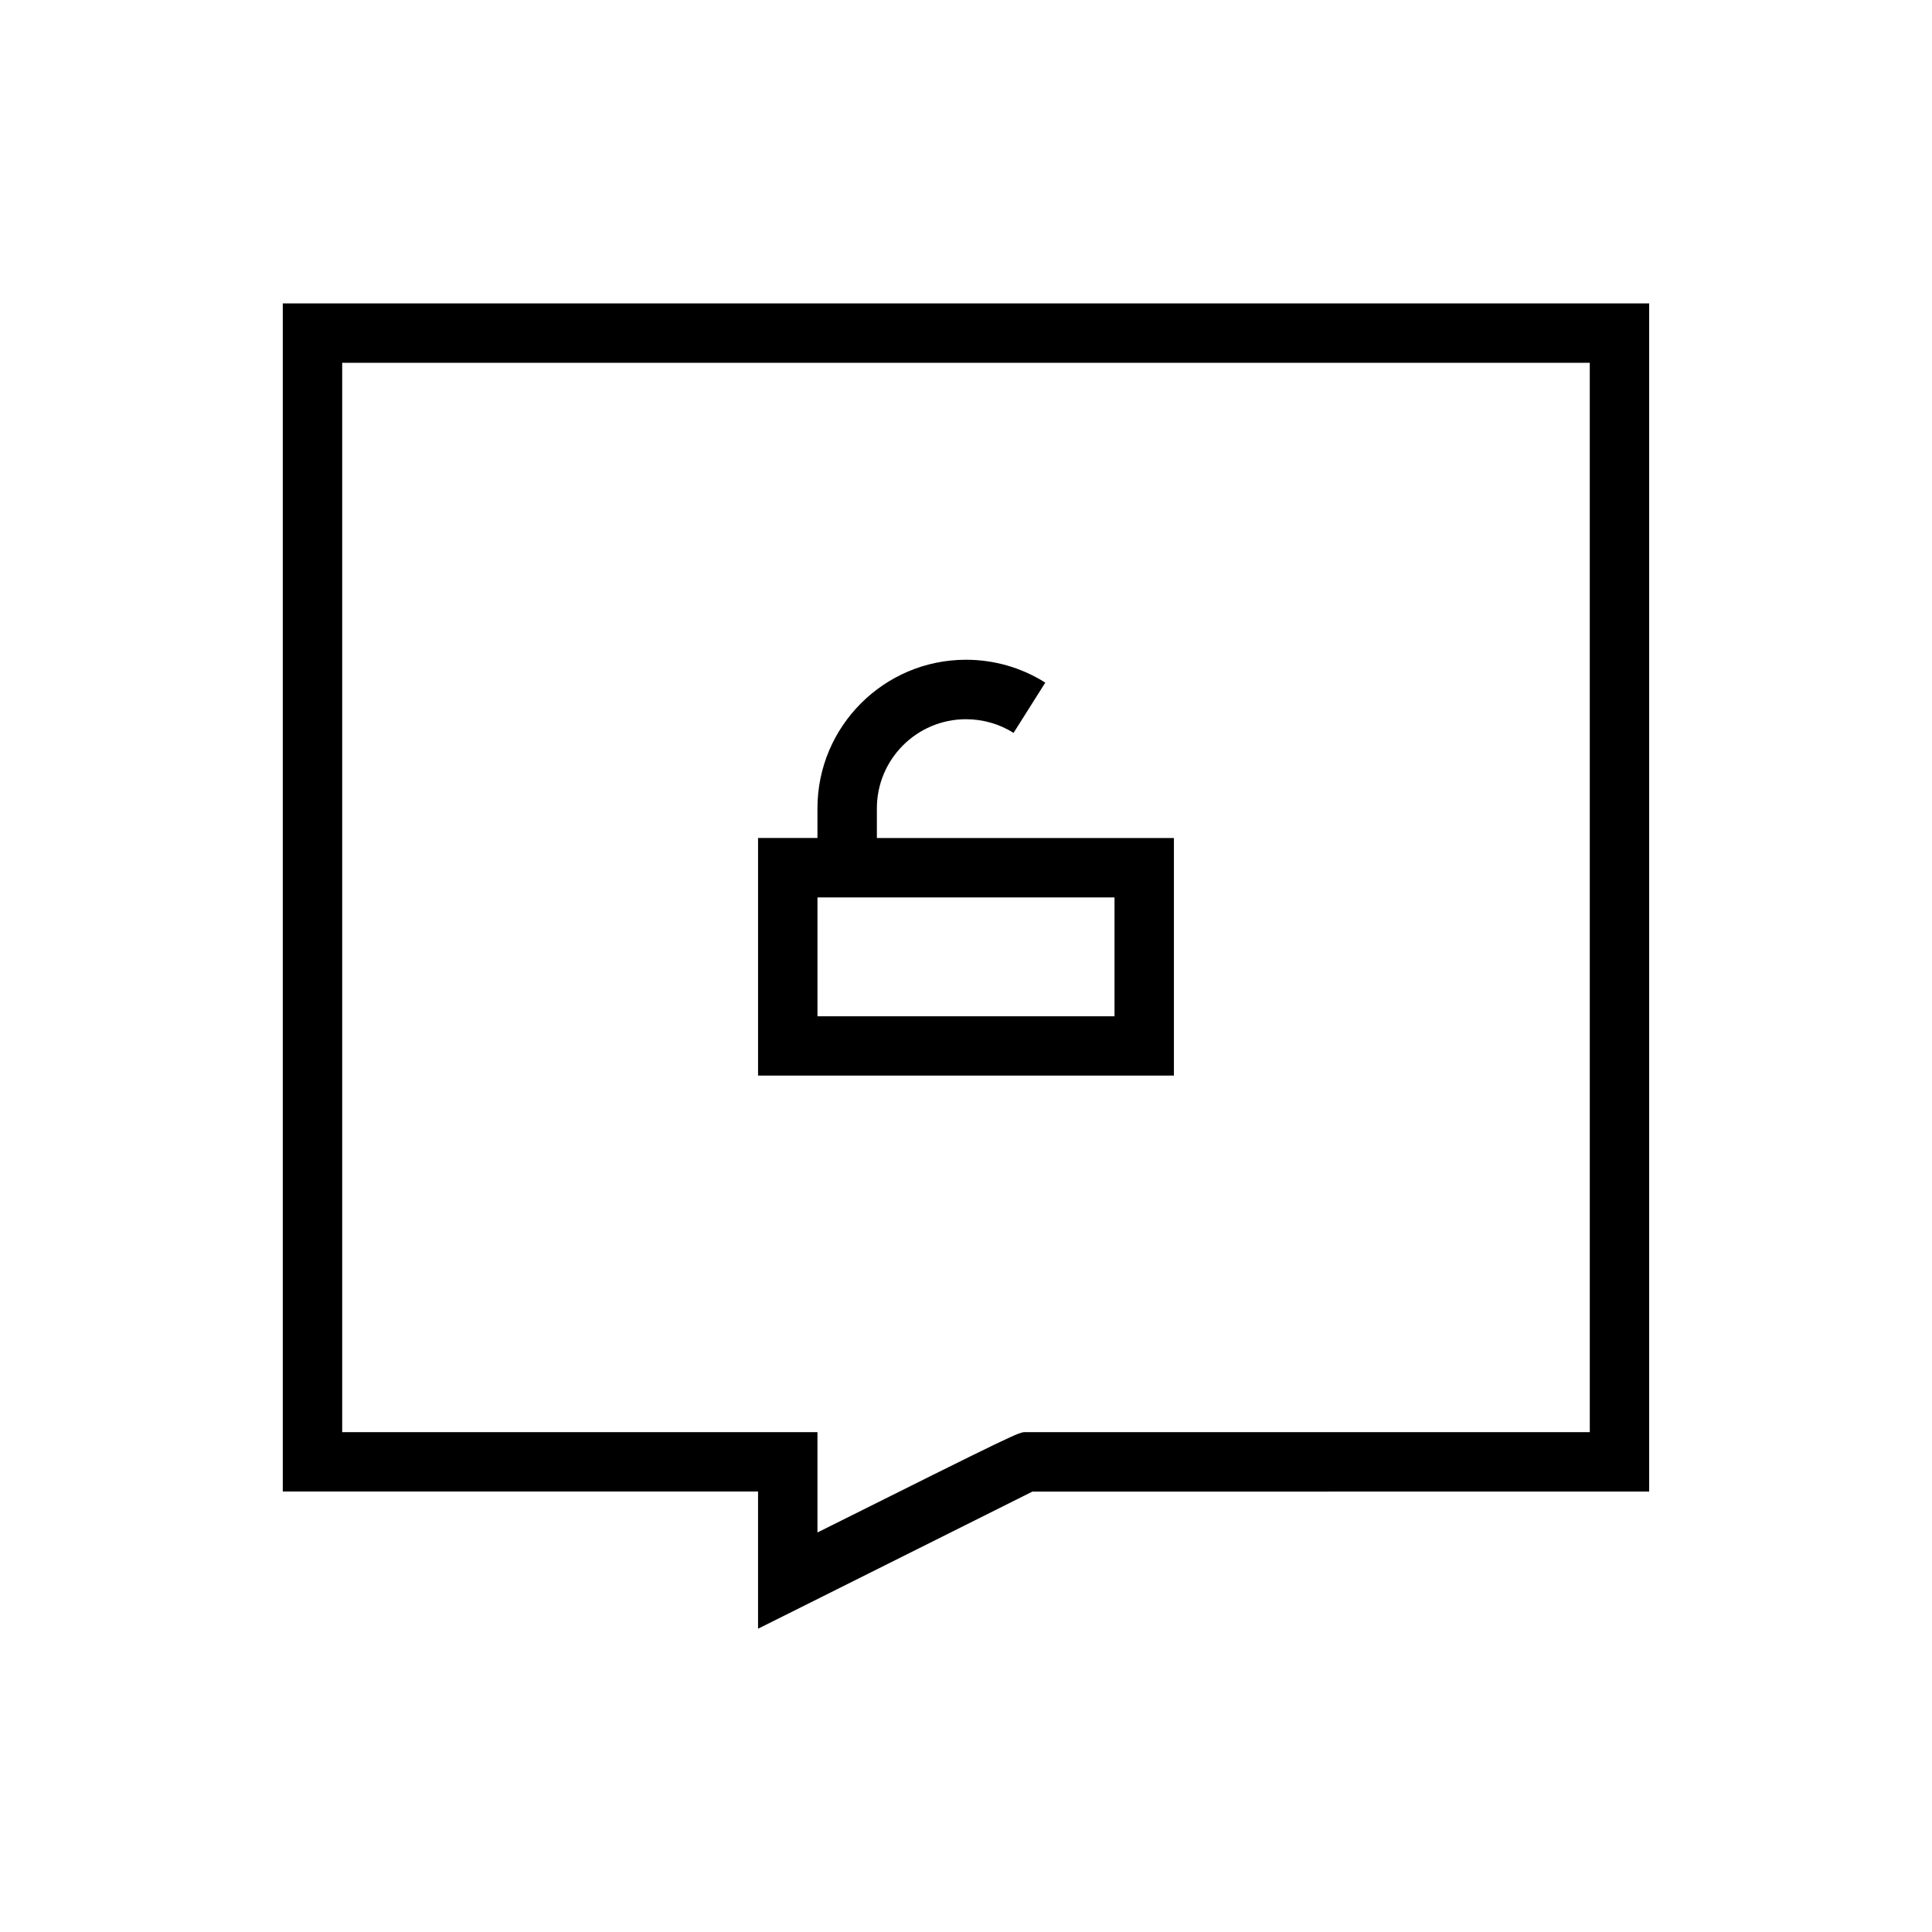
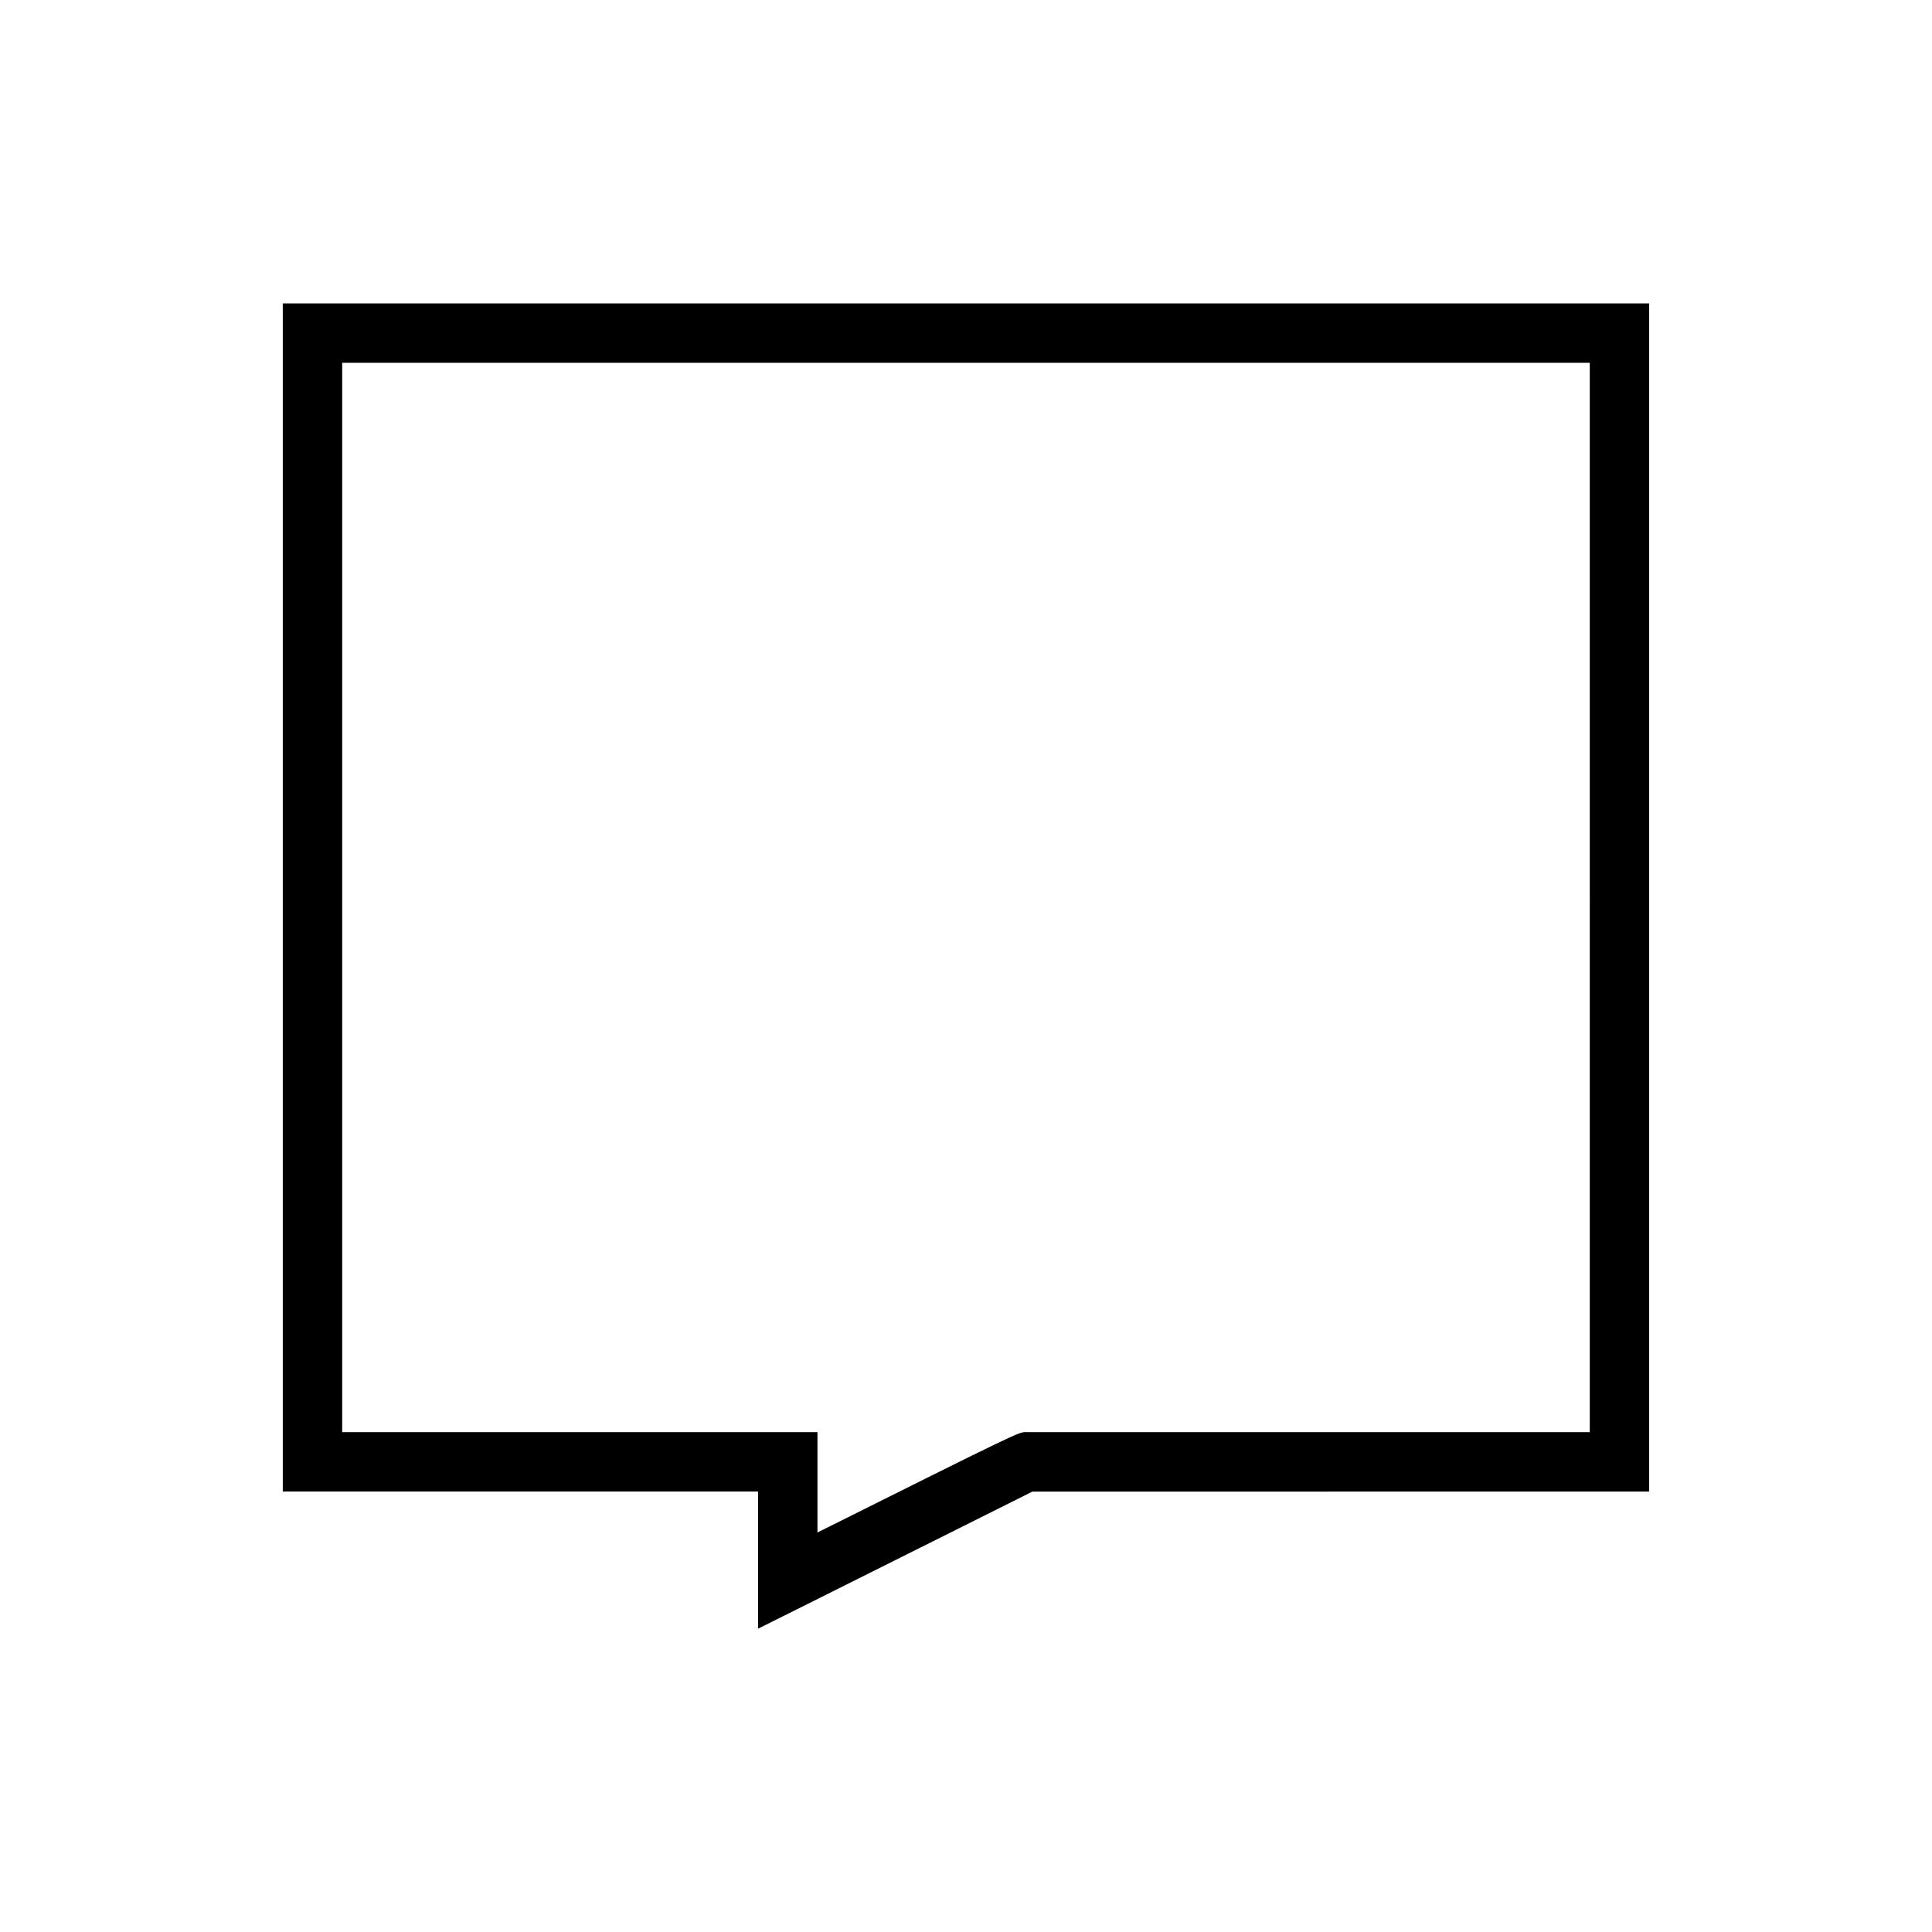
<svg xmlns="http://www.w3.org/2000/svg" fill="#000000" width="800px" height="800px" version="1.1" viewBox="144 144 512 512">
  <g>
-     <path d="m455.1 366.09h-78.719v-7.871c0-13.035 10.598-23.617 23.617-23.617 4.488 0 8.848 1.258 12.609 3.621l8.406-13.32c-6.281-3.969-13.555-6.062-21.02-6.062-21.695 0-39.359 17.648-39.359 39.359v7.871h-15.742v62.977h110.21zm-15.742 47.23h-78.719v-31.488h78.719z" />
    <path d="m218.94 224.39v314.88h125.95v36.352l11.398-5.684s51.406-25.711 61.309-30.652l163.45-0.004v-314.88l-362.11 0.004zm346.37 299.14h-149.57c-1.746 0-1.859 0-55.105 26.59v-26.59h-125.95v-283.39h330.62z" />
  </g>
</svg>